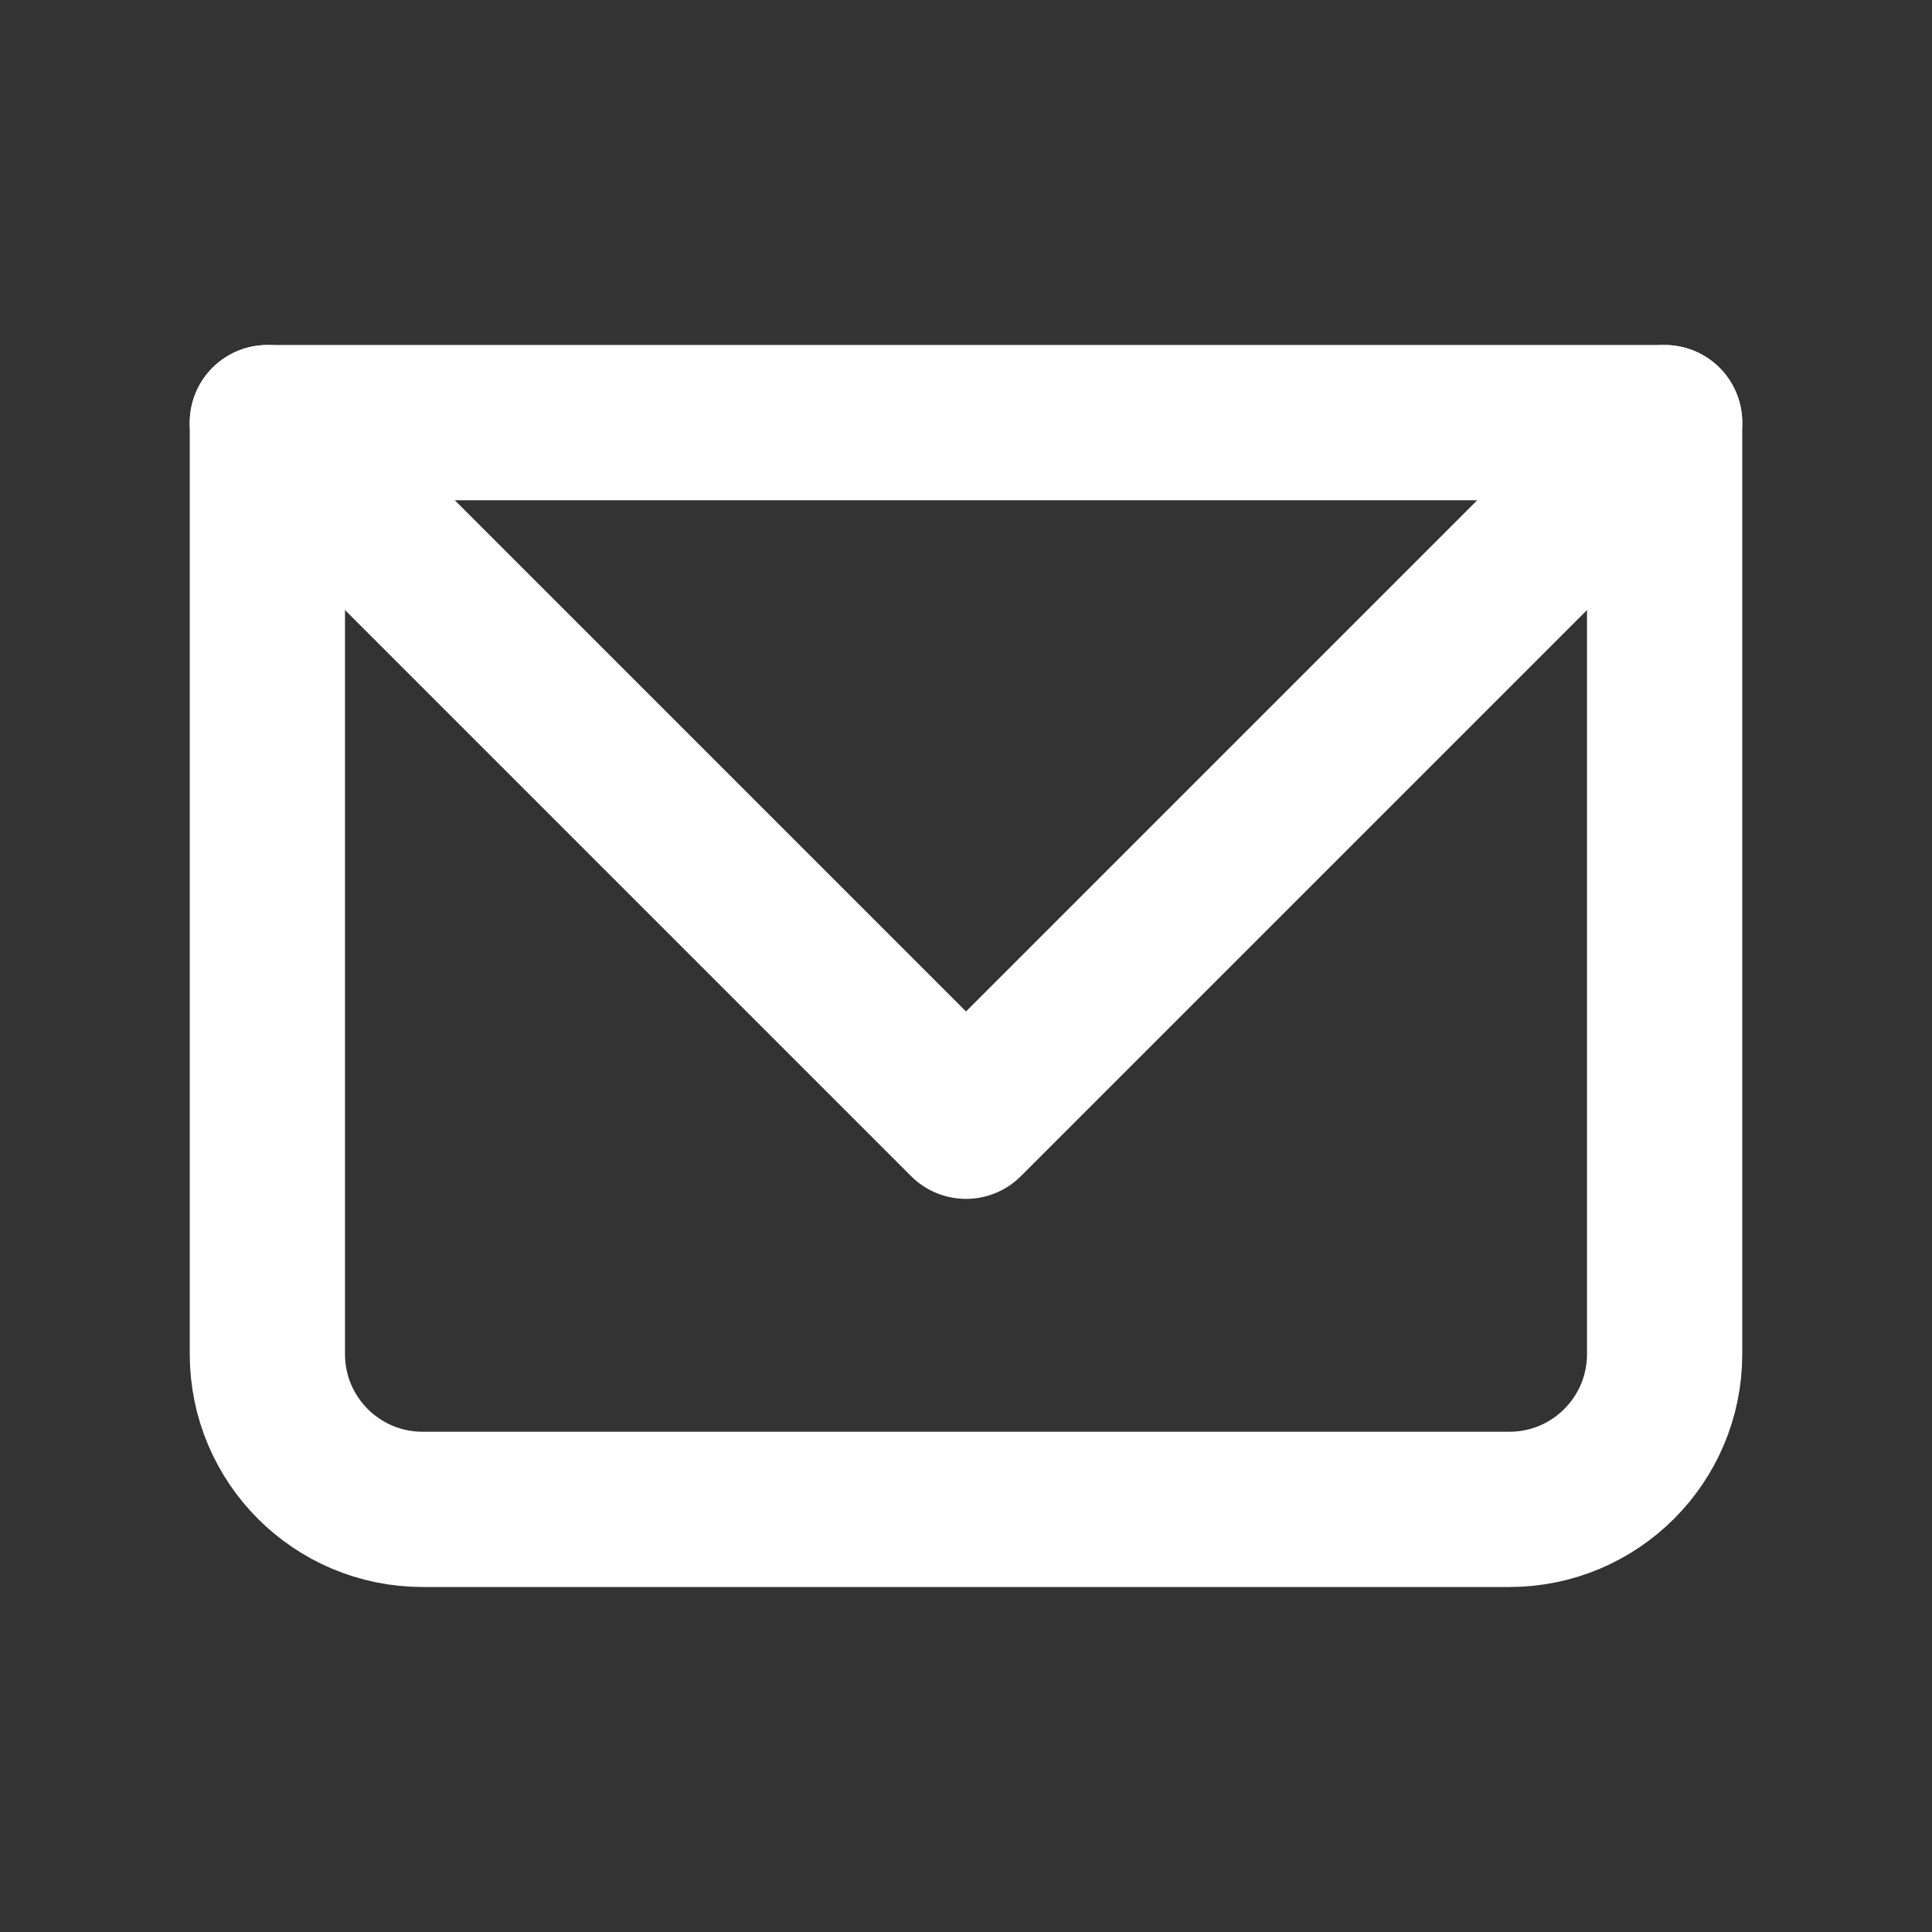
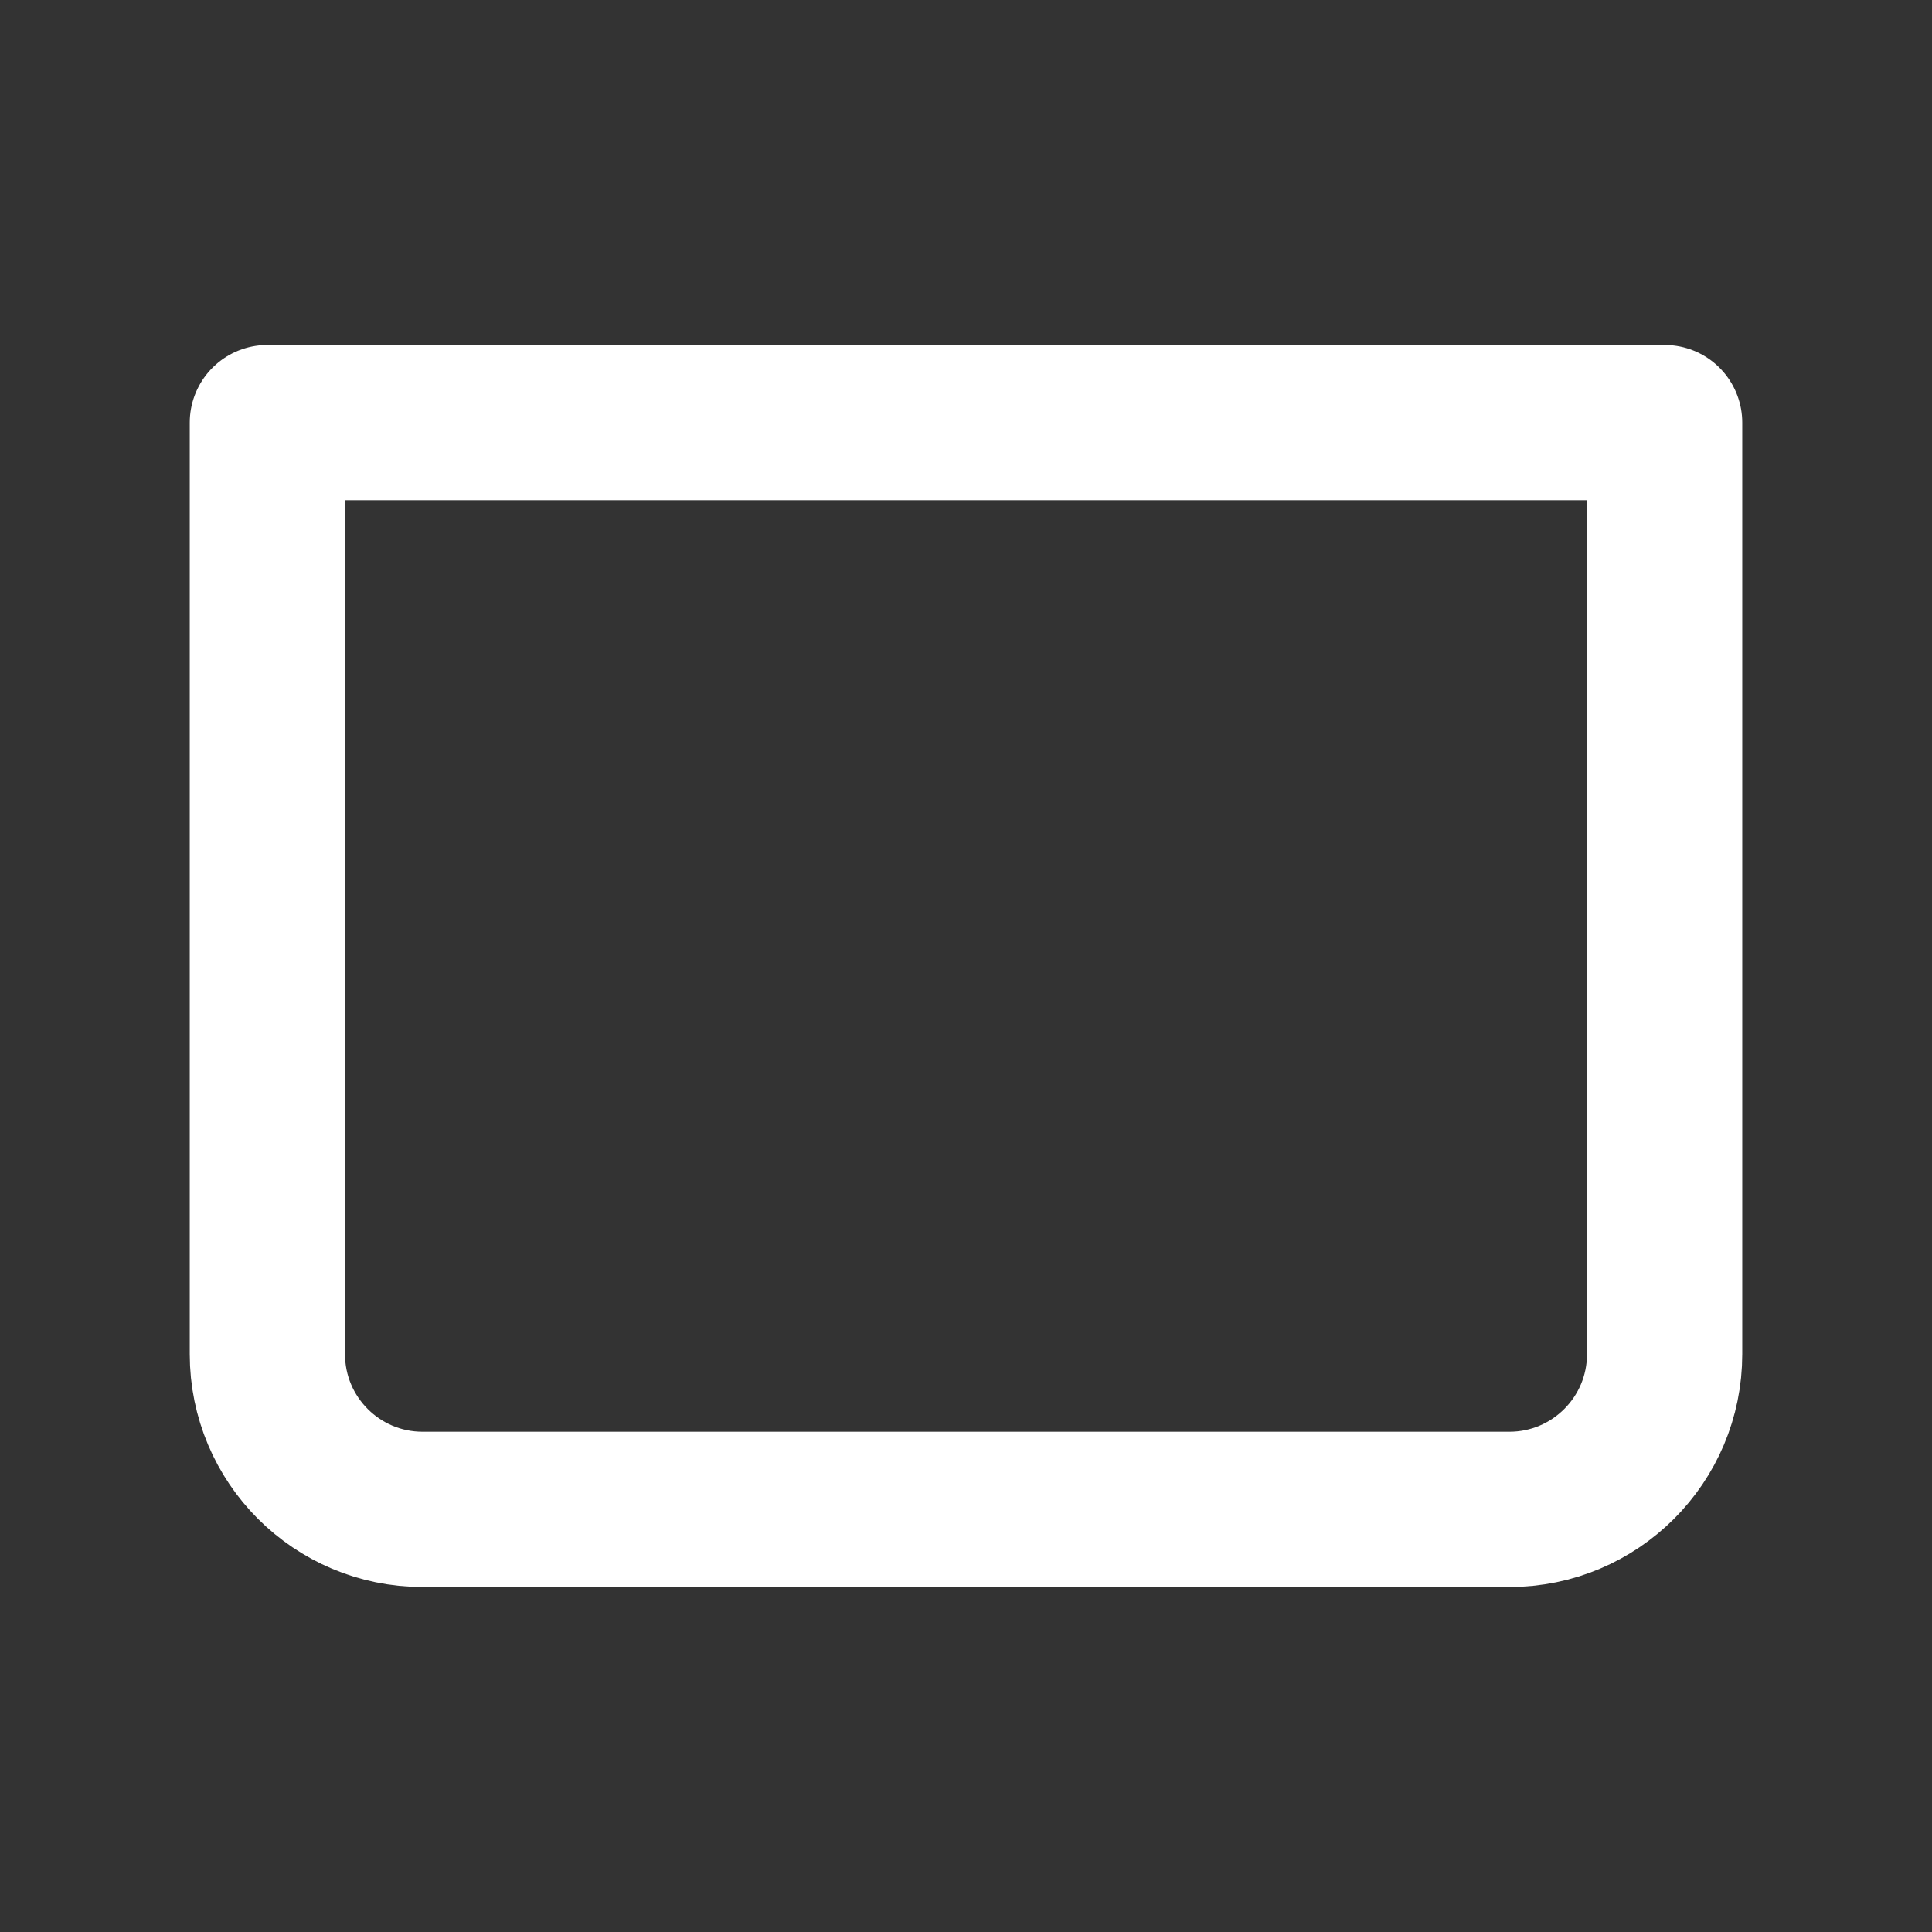
<svg xmlns="http://www.w3.org/2000/svg" width="28" height="28" viewBox="0 0 28 28" fill="none">
  <rect x="0" y="0" width="28" height="28" fill="#333333" stroke="none" />
  <path d="M3.875 6.125H24.125V19.625C24.125 20.868 23.117 21.875 21.875 21.875H6.125C4.882 21.875 3.875 20.868 3.875 19.625V6.125Z" stroke="white" stroke-width="2.25" stroke-linecap="round" stroke-linejoin="round" />
-   <path d="M3.875 6.125L14 16.25L24.125 6.125" stroke="white" stroke-width="2.25" stroke-linecap="round" stroke-linejoin="round" />
</svg>